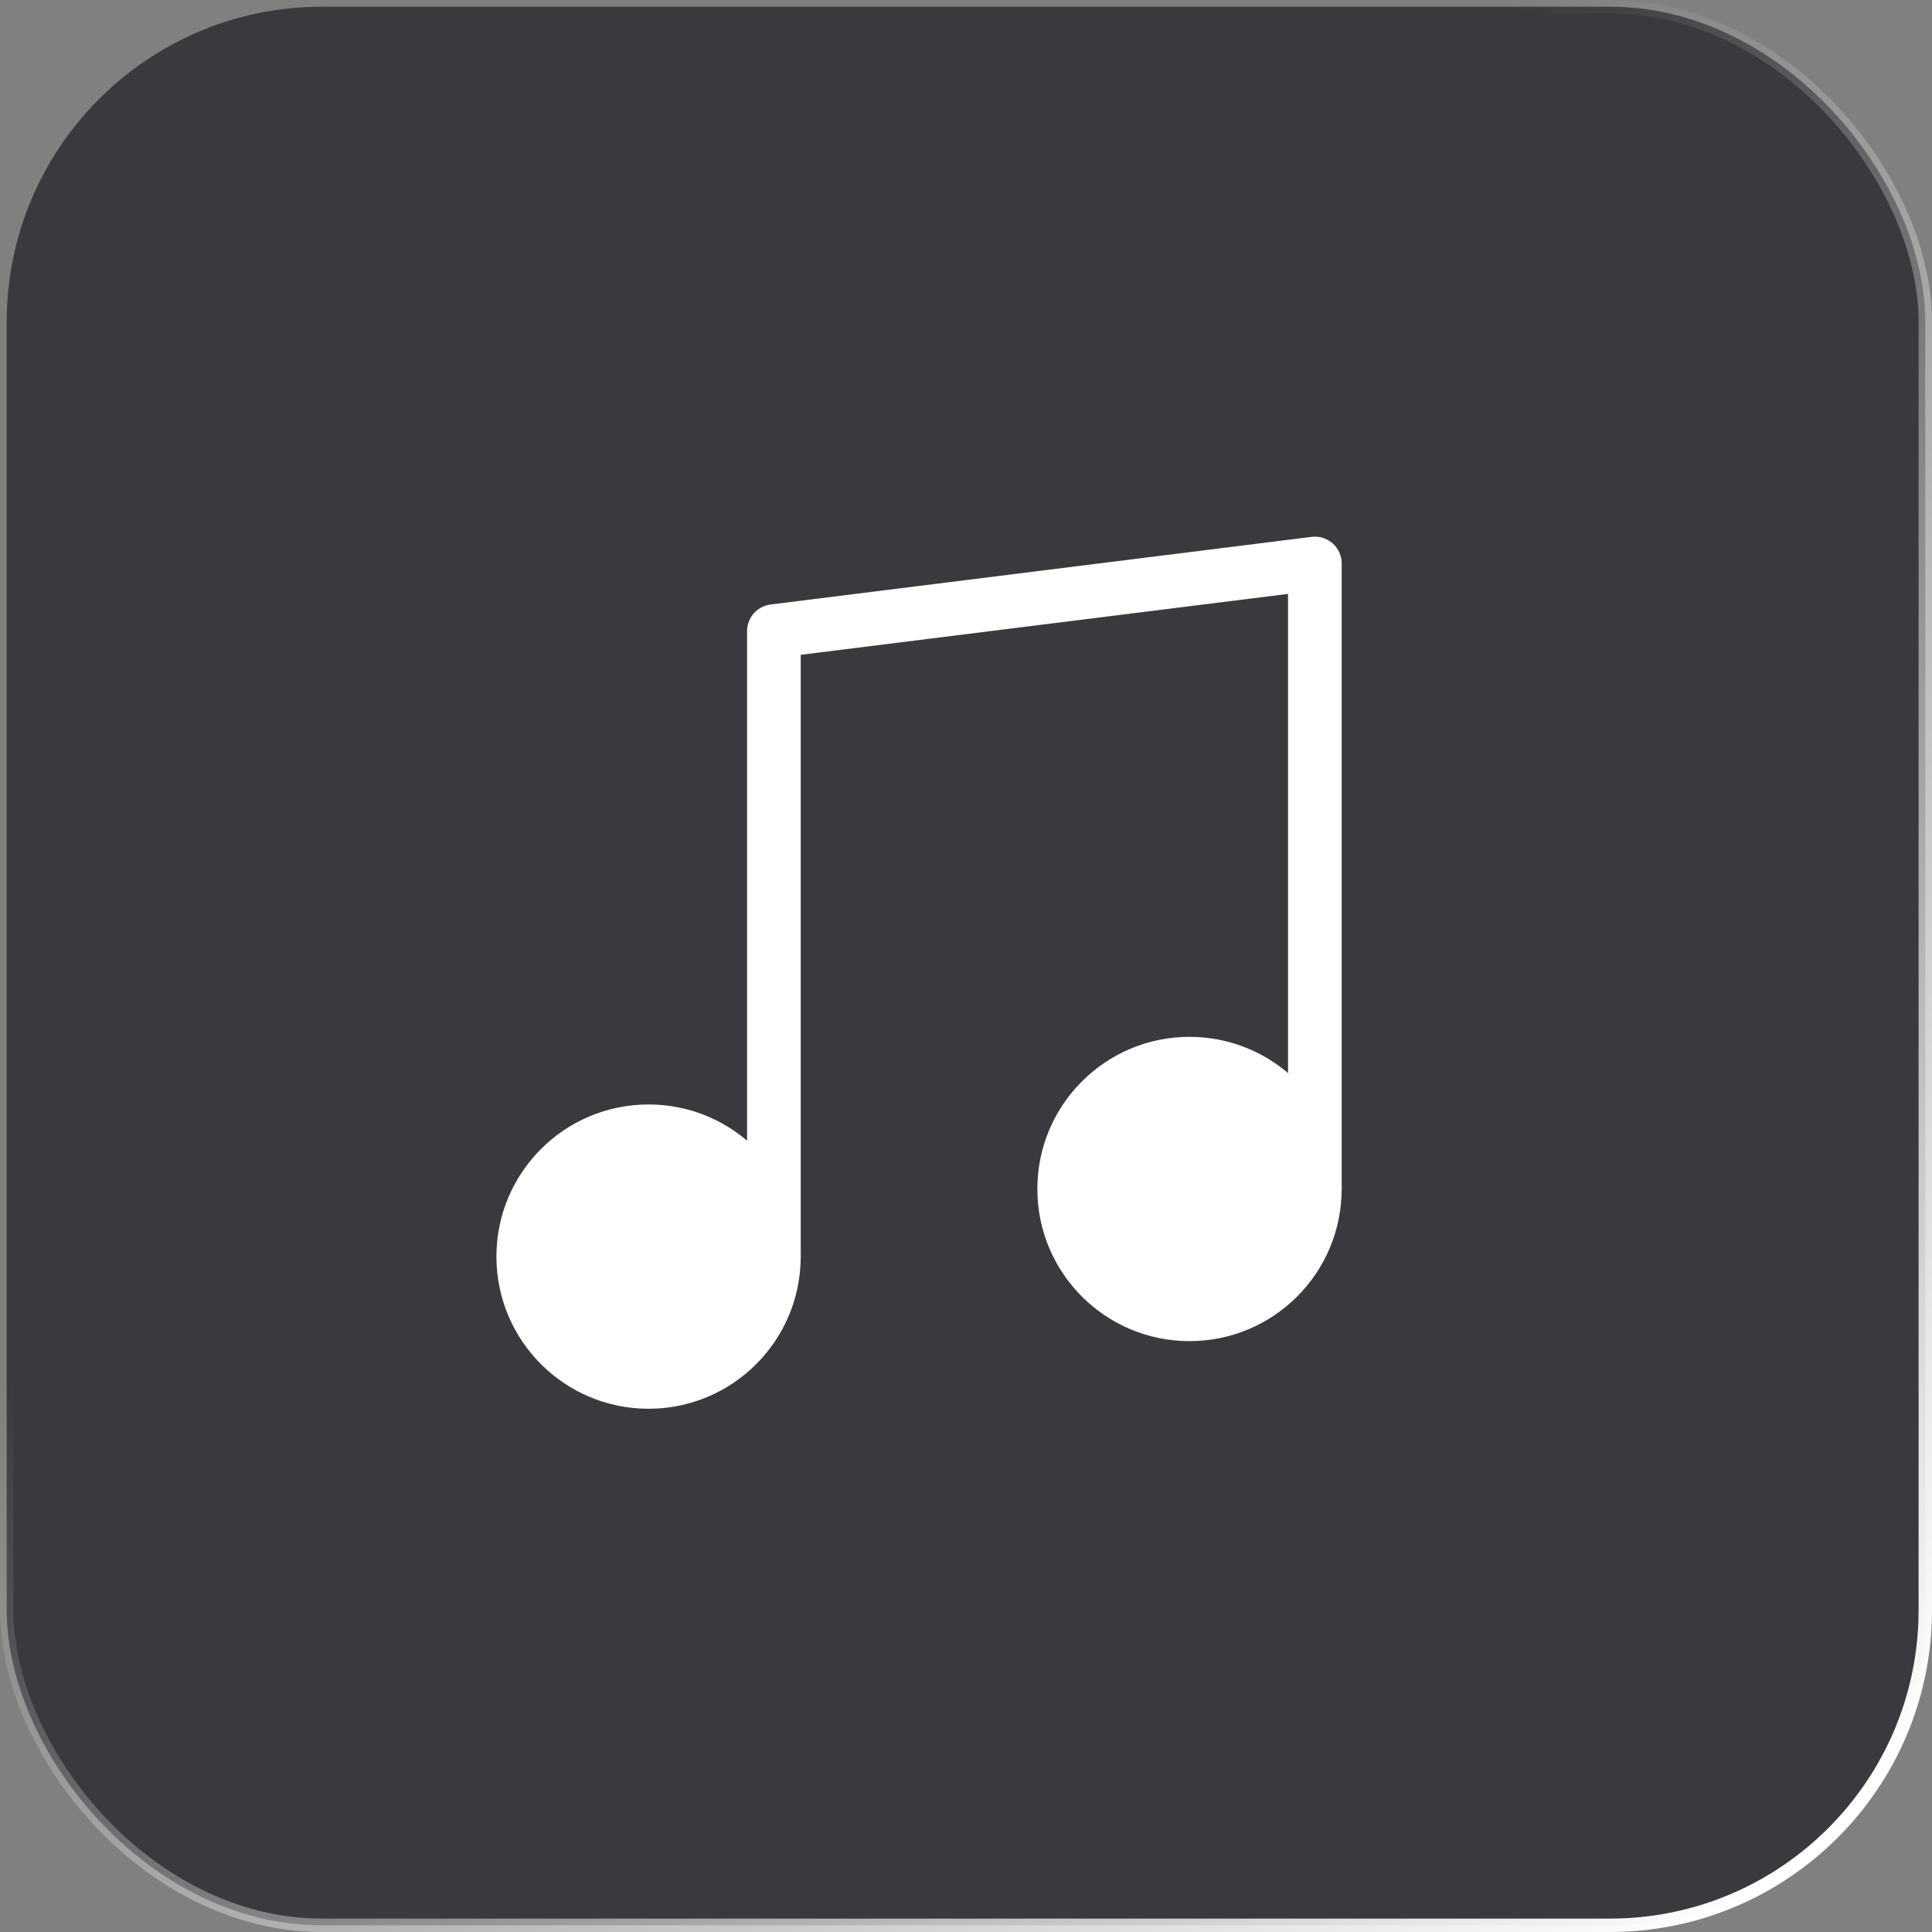
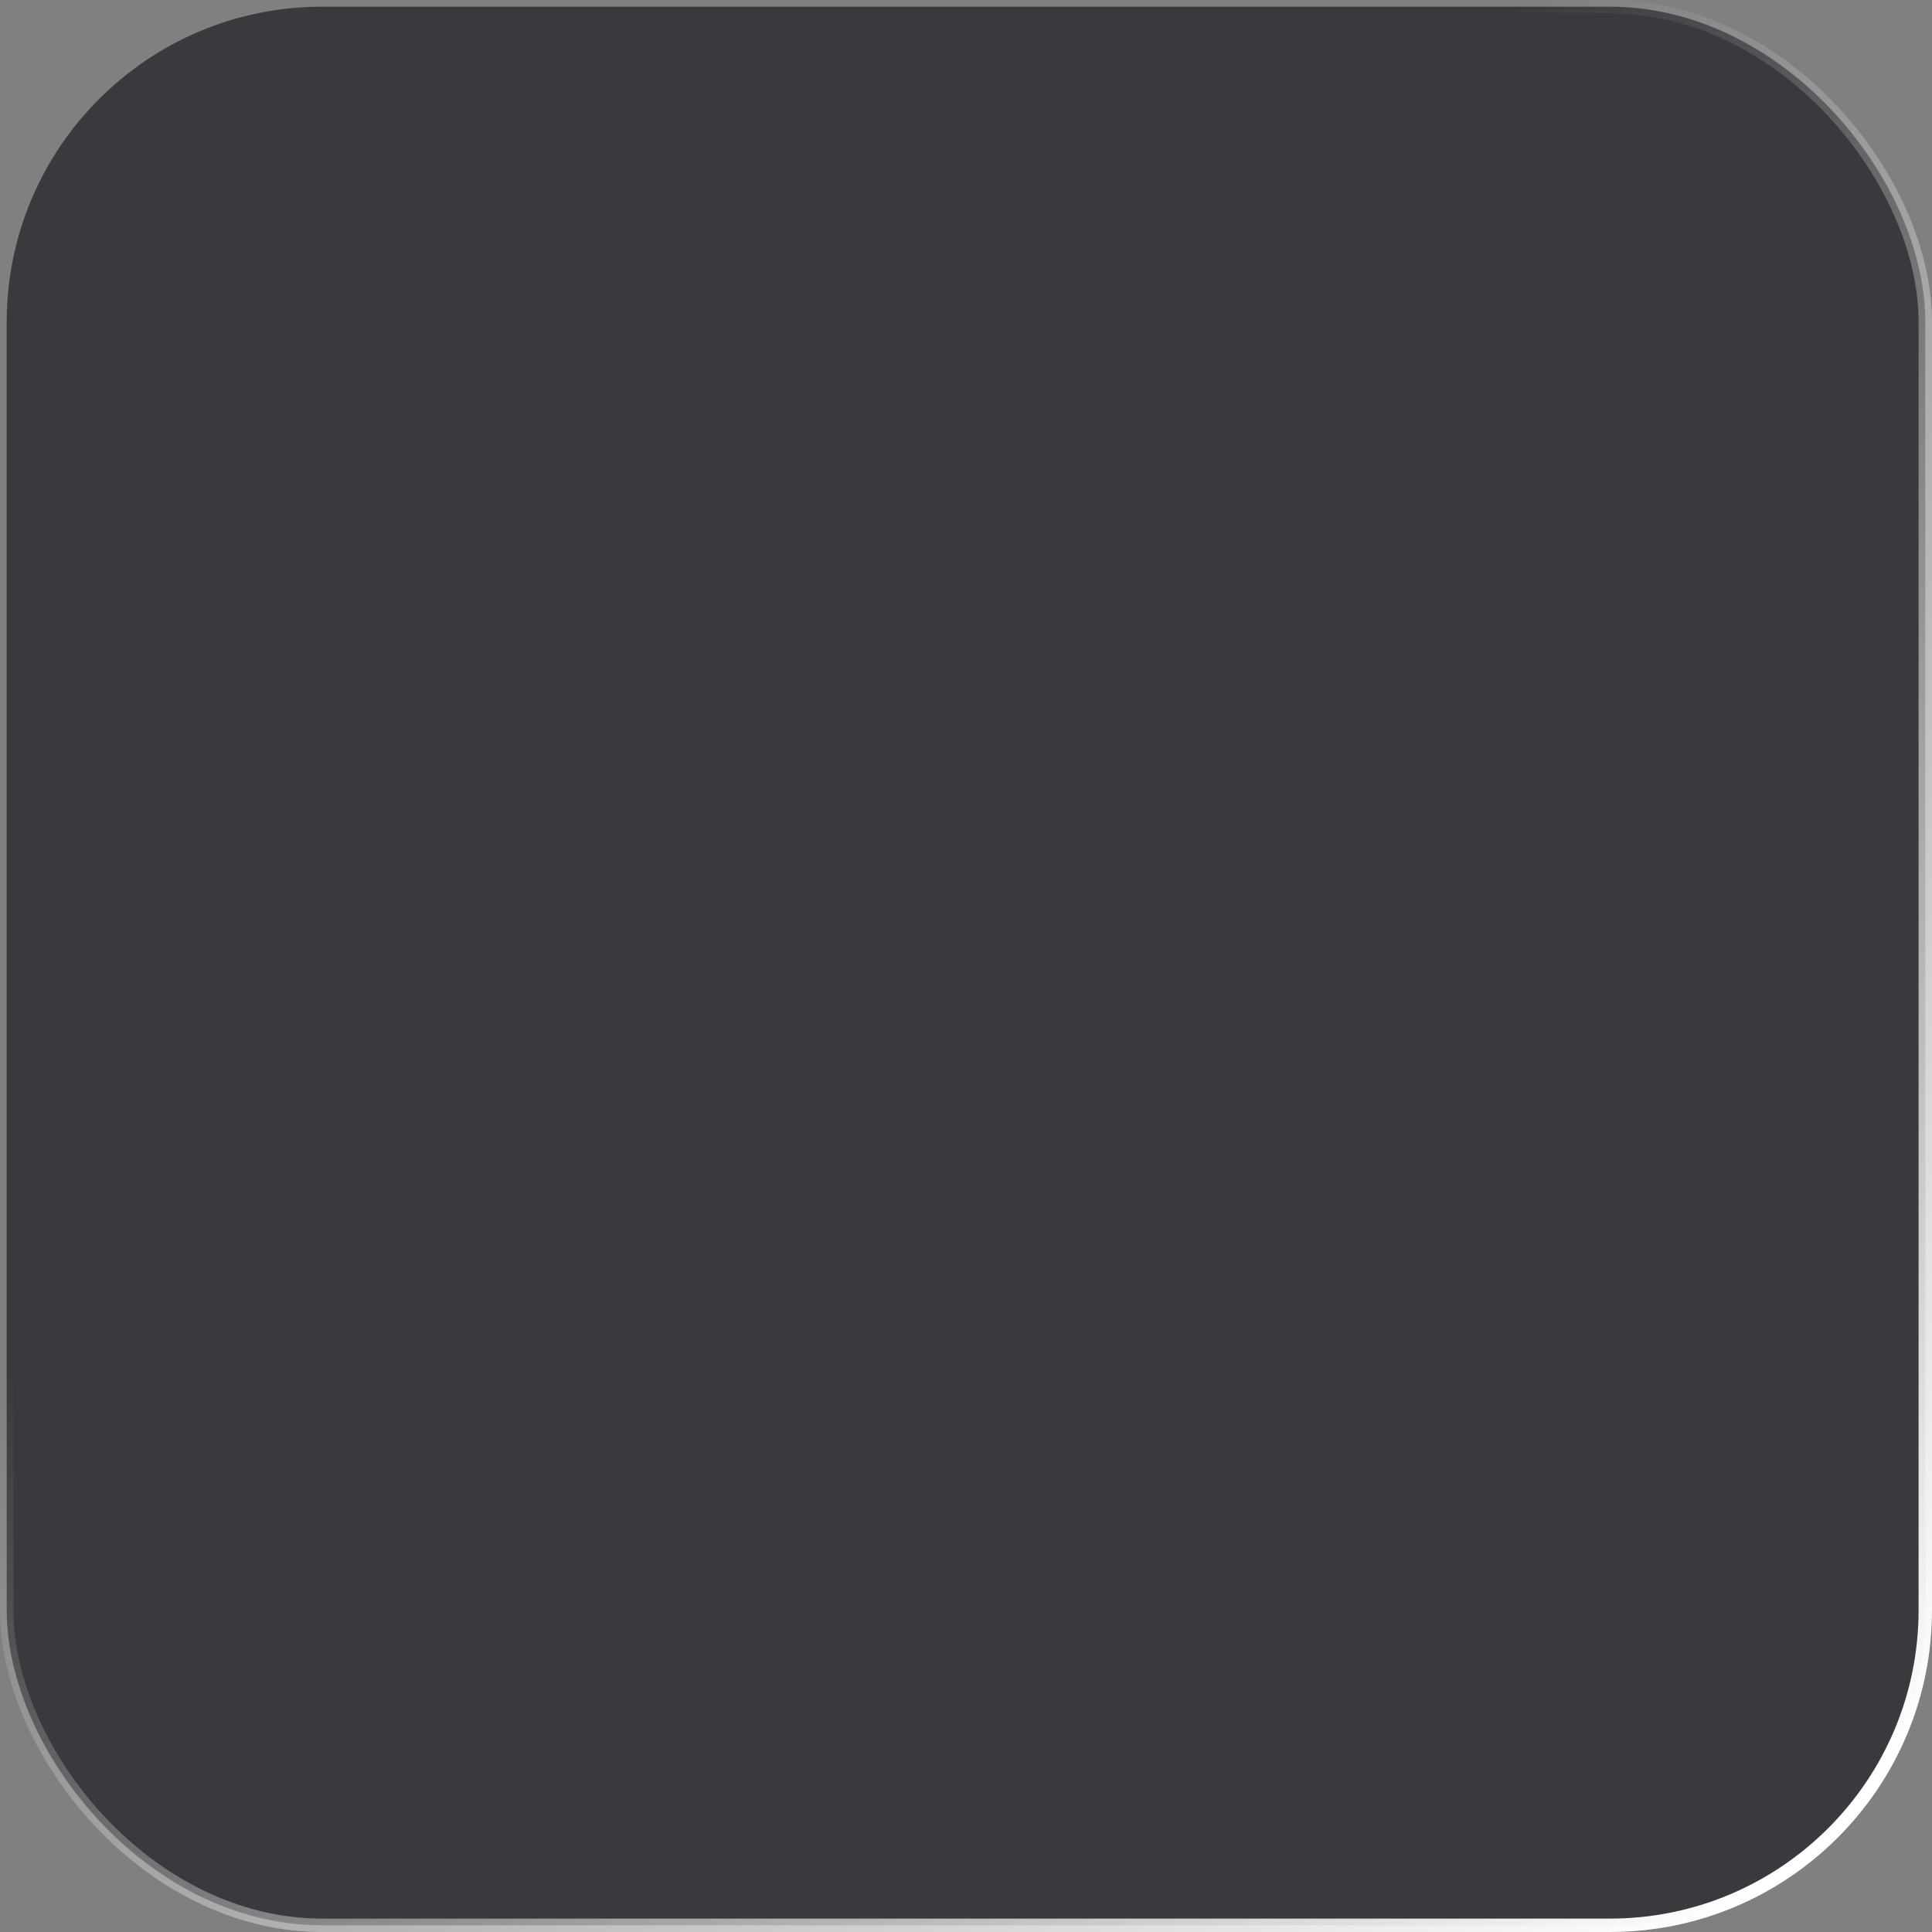
<svg xmlns="http://www.w3.org/2000/svg" width="72" height="72" viewBox="0 0 72 72" fill="none">
  <rect x="0" y="0" width="72" height="72" fill="#808080" stroke="none" />
  <rect x="0.25" y="0.25" width="71.5" height="71.5" rx="11.75" fill="#3A3A3E" stroke="url(#paint0_linear_51_353)" stroke-width="0.5" />
-   <path d="M24.17 52.5C27.302 52.5 29.84 49.961 29.84 46.83C29.84 43.699 27.302 41.16 24.17 41.16C21.038 41.16 18.5 43.699 18.5 46.83C18.5 49.961 21.038 52.5 24.17 52.5Z" fill="white" />
-   <path d="M44.329 49.98C47.461 49.98 49.999 47.442 49.999 44.31C49.999 41.179 47.461 38.64 44.329 38.64C41.198 38.64 38.659 41.179 38.659 44.31C38.659 47.442 41.198 49.98 44.329 49.98Z" fill="white" />
-   <path d="M28.841 46.83V23.52L49.001 21V44.31" stroke="white" stroke-width="2" stroke-linecap="round" stroke-linejoin="round" />
  <defs>
    <linearGradient id="paint0_linear_51_353" x1="27" y1="27" x2="66" y2="70" gradientUnits="userSpaceOnUse">
      <stop stop-color="white" stop-opacity="0" />
      <stop offset="1" stop-color="white" />
    </linearGradient>
  </defs>
</svg>